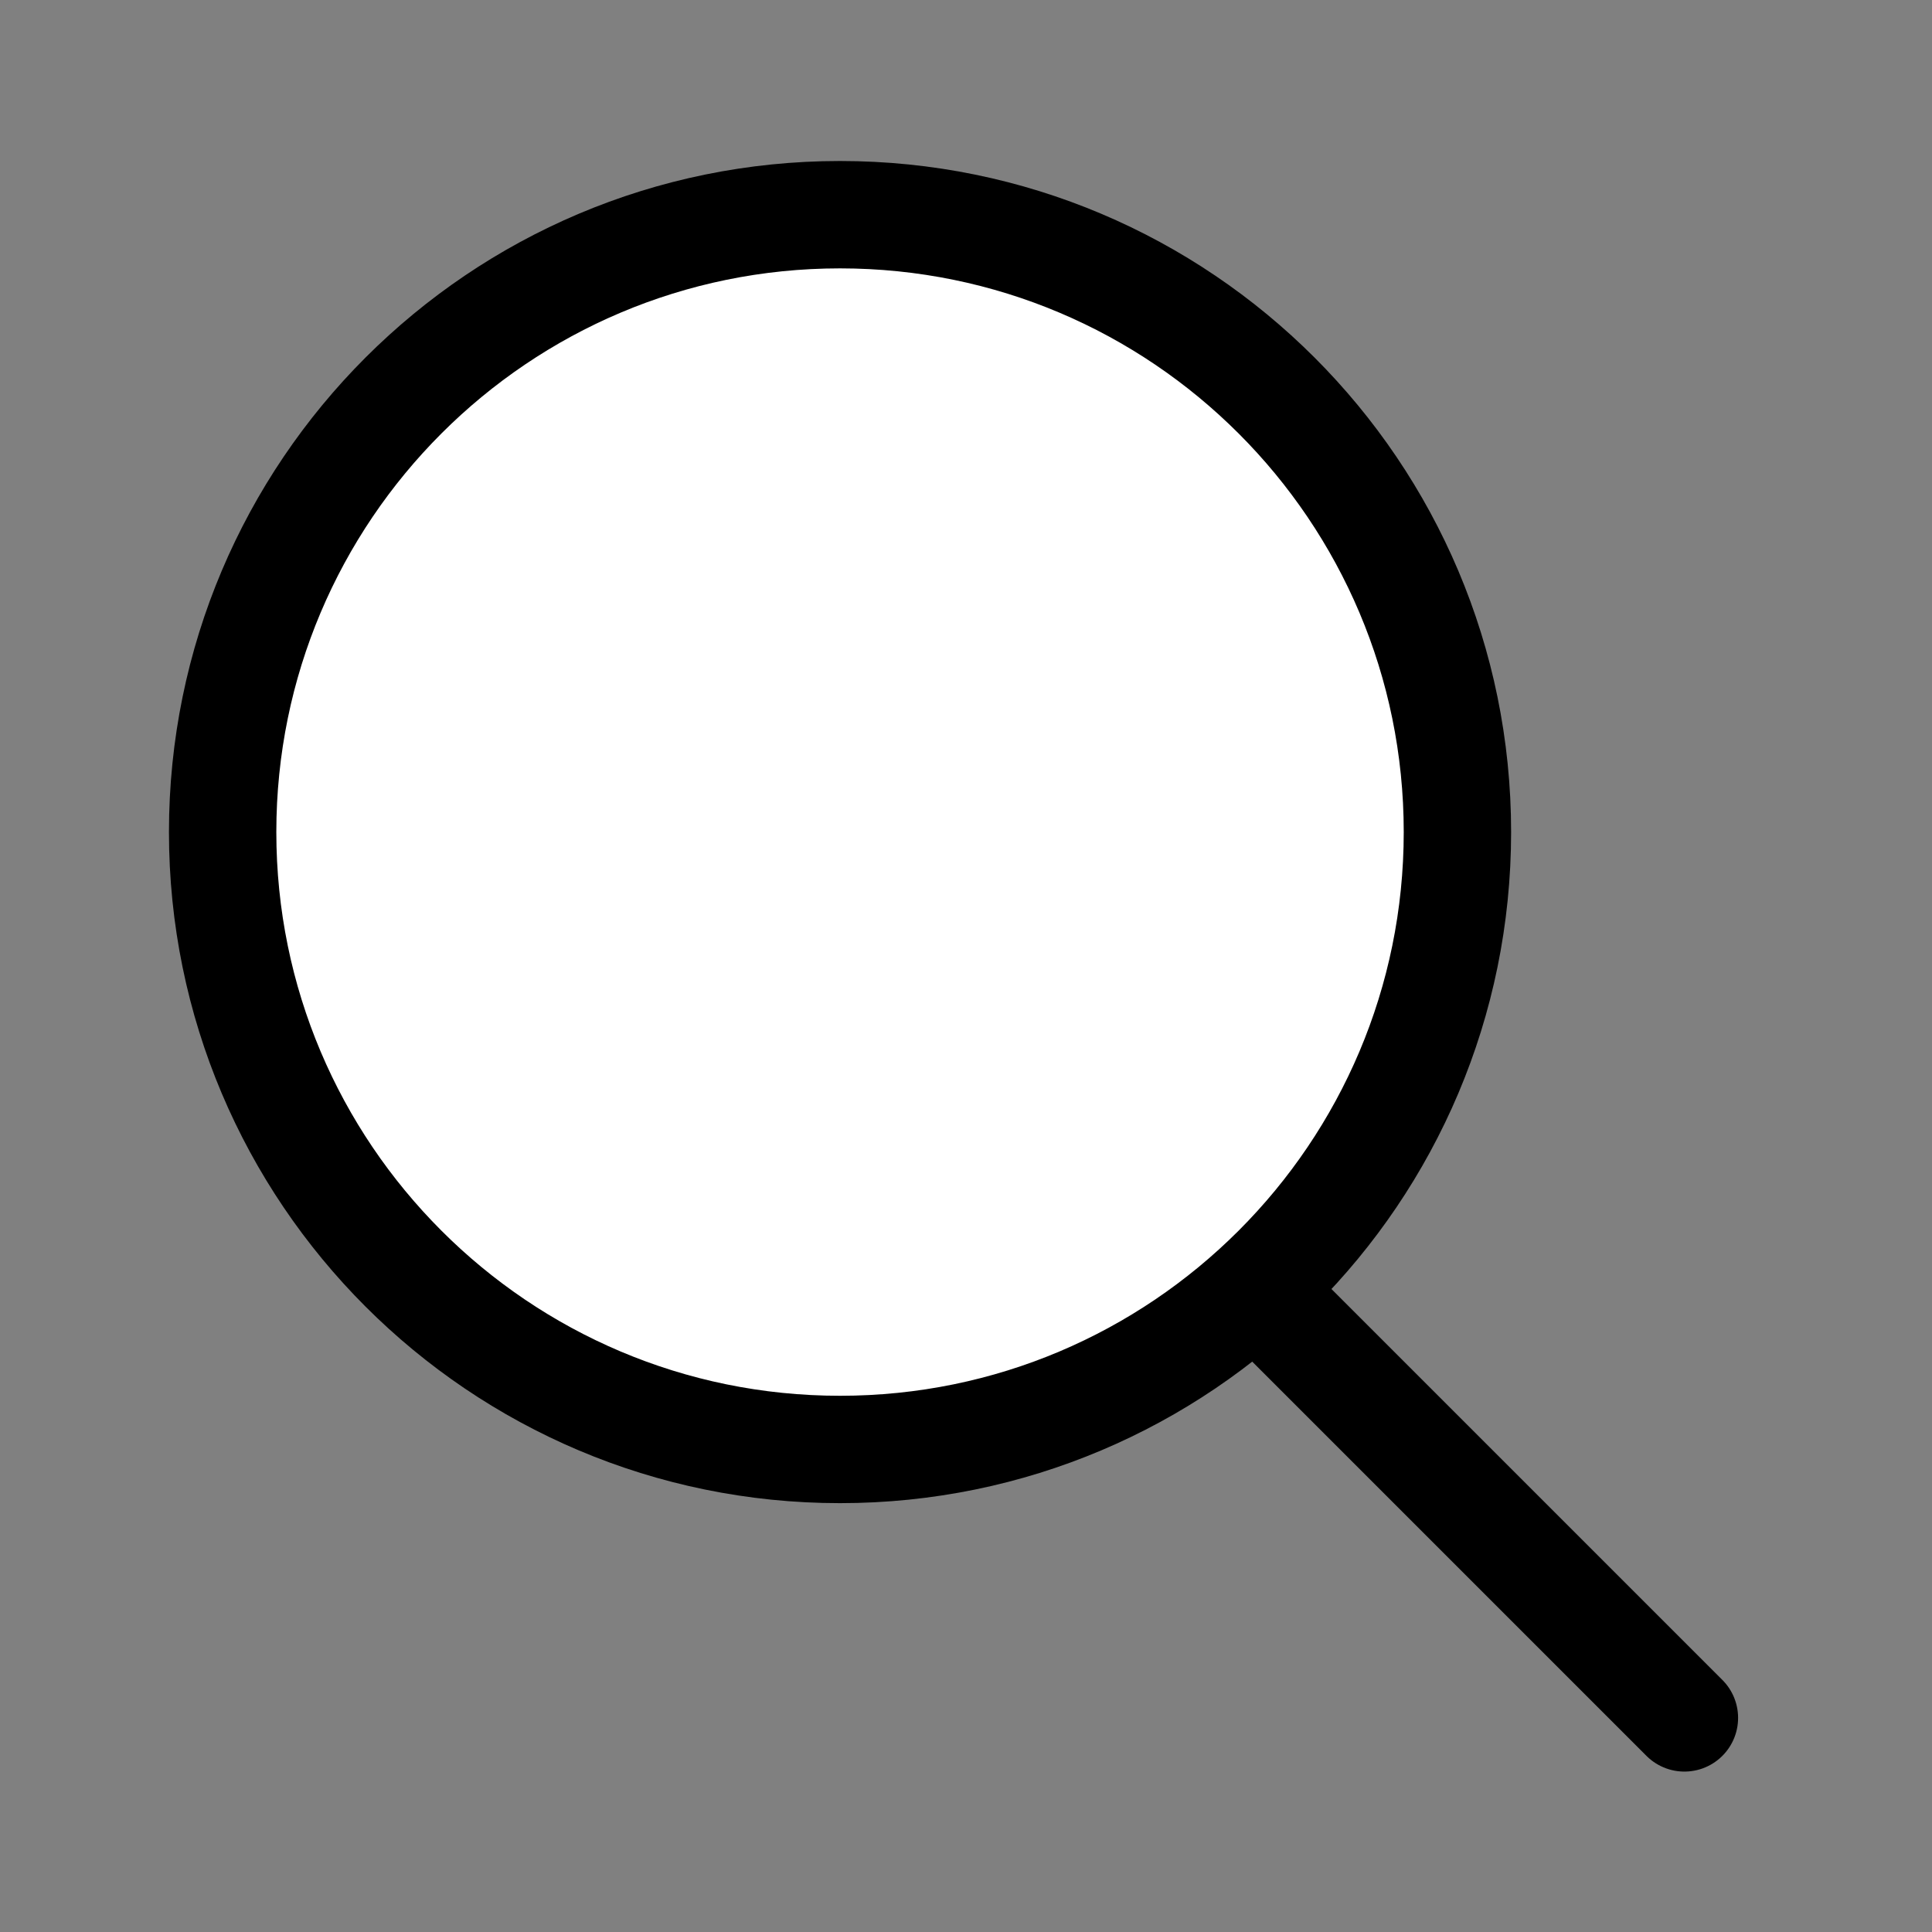
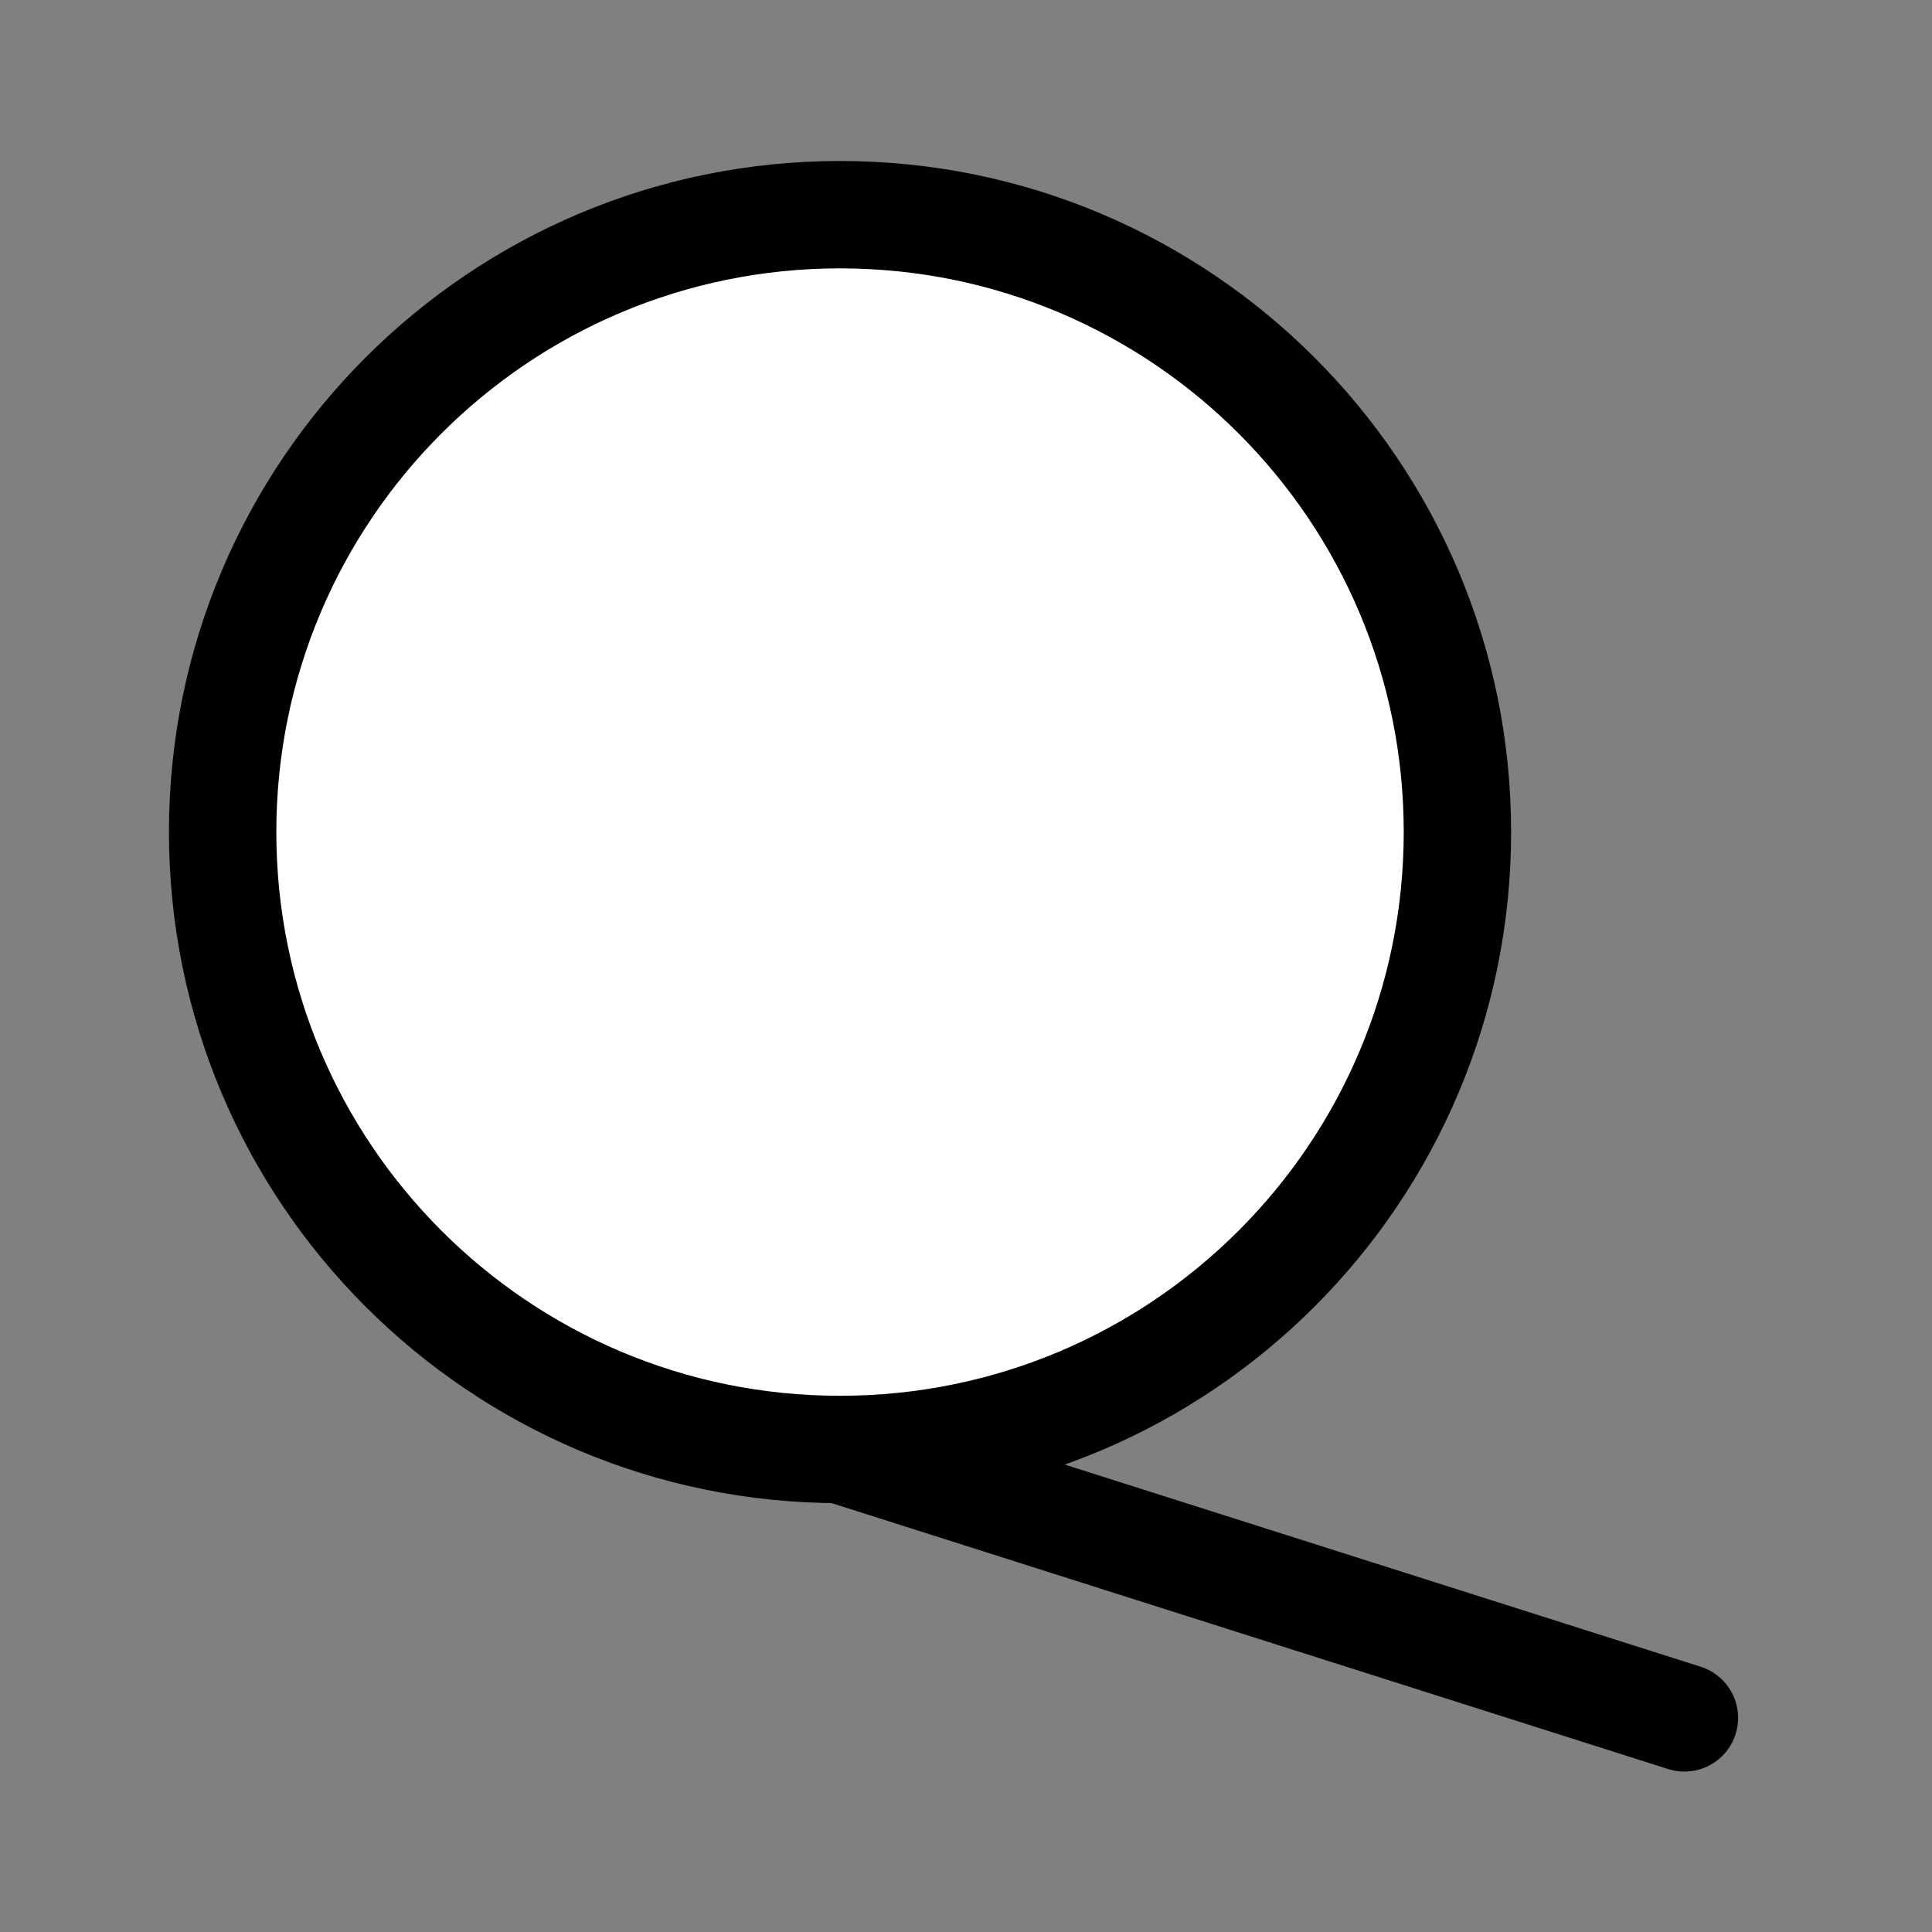
<svg xmlns="http://www.w3.org/2000/svg" id="SvgjsSvg1001" width="288" height="288" version="1.1">
  <rect width="100%" height="100%" fill="#808080" stroke="none" />
  <defs id="SvgjsDefs1002" />
  <g id="SvgjsG1008" transform="matrix(0.917,0,0,0.917,11.837,11.995)">
    <svg width="288" height="288" fill="none" viewBox="0 0 33 32">
-       <path stroke="#000000" stroke-linecap="round" stroke-linejoin="round" stroke-width="2" d="M14.168 25C20.519 25 25.668 19.851 25.668 13.5 25.668 7.149 20.519 2 14.168 2 7.817 2 2.668 7.149 2.668 13.5 2.668 19.851 7.817 25 14.168 25zM21.904 22.008L29.896 30" fill="#ffffff" class="color000 svgShape colorStroke6C747D svgStroke" />
+       <path stroke="#000000" stroke-linecap="round" stroke-linejoin="round" stroke-width="2" d="M14.168 25C20.519 25 25.668 19.851 25.668 13.5 25.668 7.149 20.519 2 14.168 2 7.817 2 2.668 7.149 2.668 13.5 2.668 19.851 7.817 25 14.168 25zL29.896 30" fill="#ffffff" class="color000 svgShape colorStroke6C747D svgStroke" />
    </svg>
  </g>
</svg>